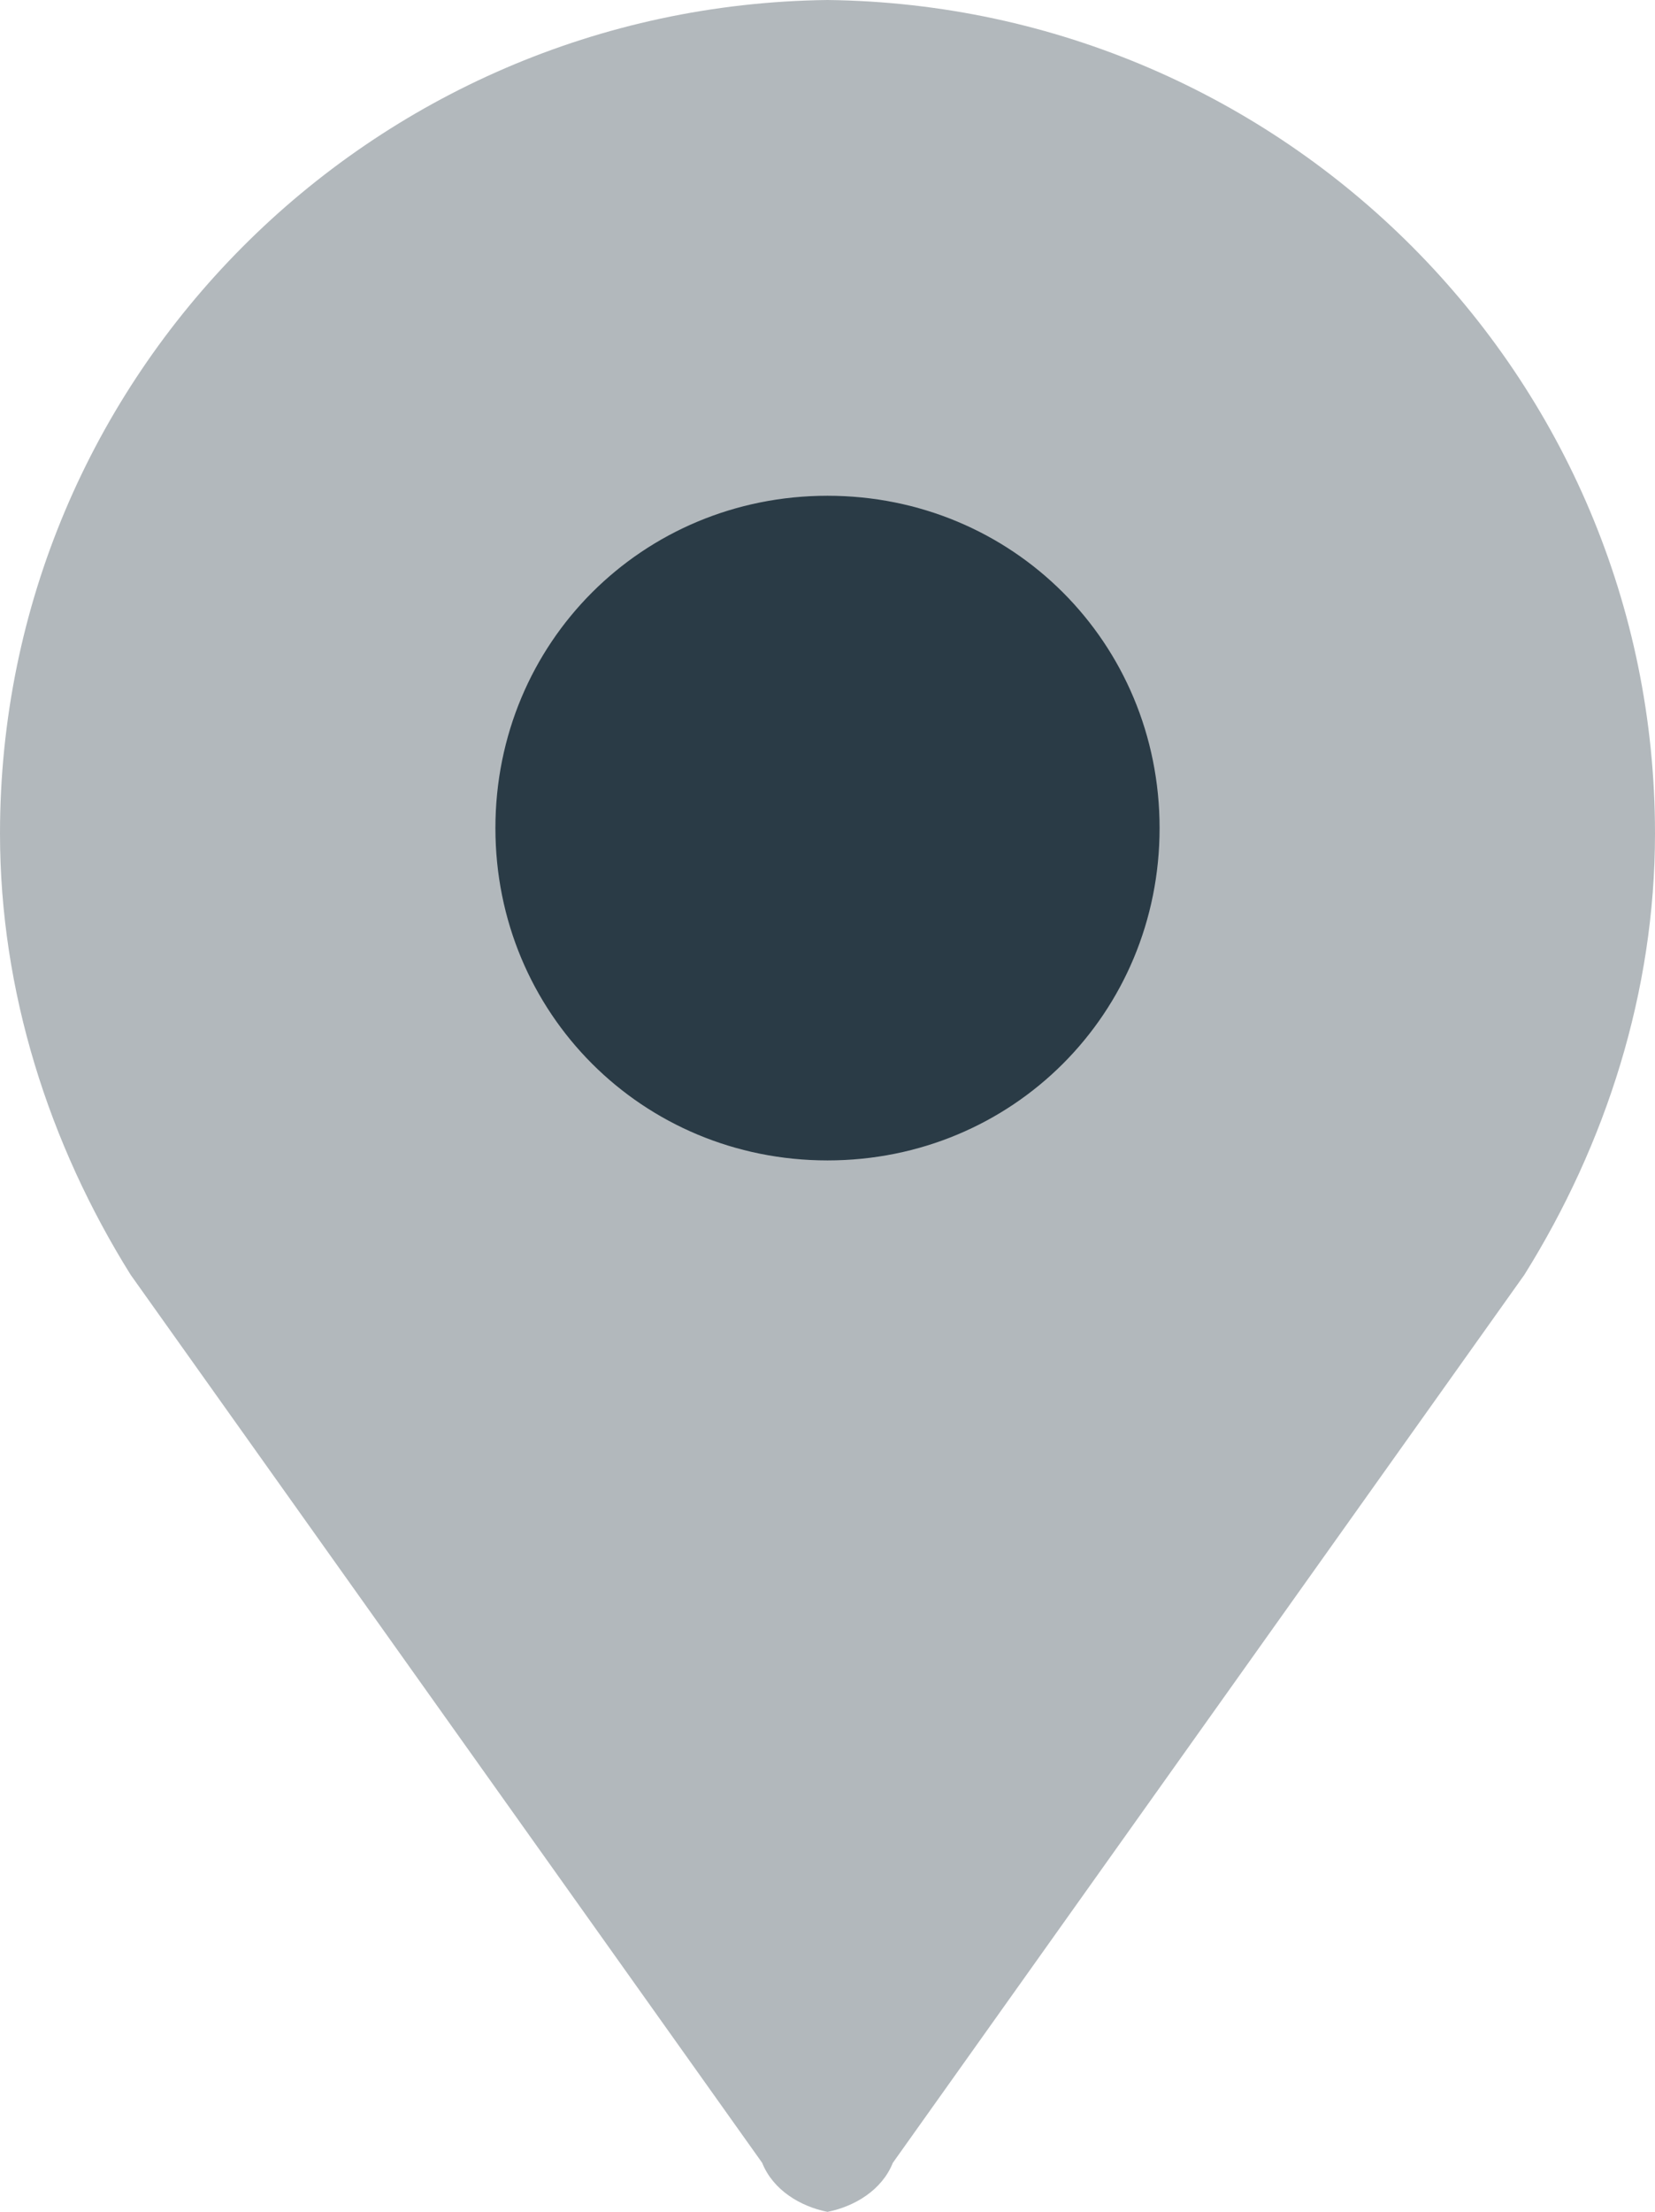
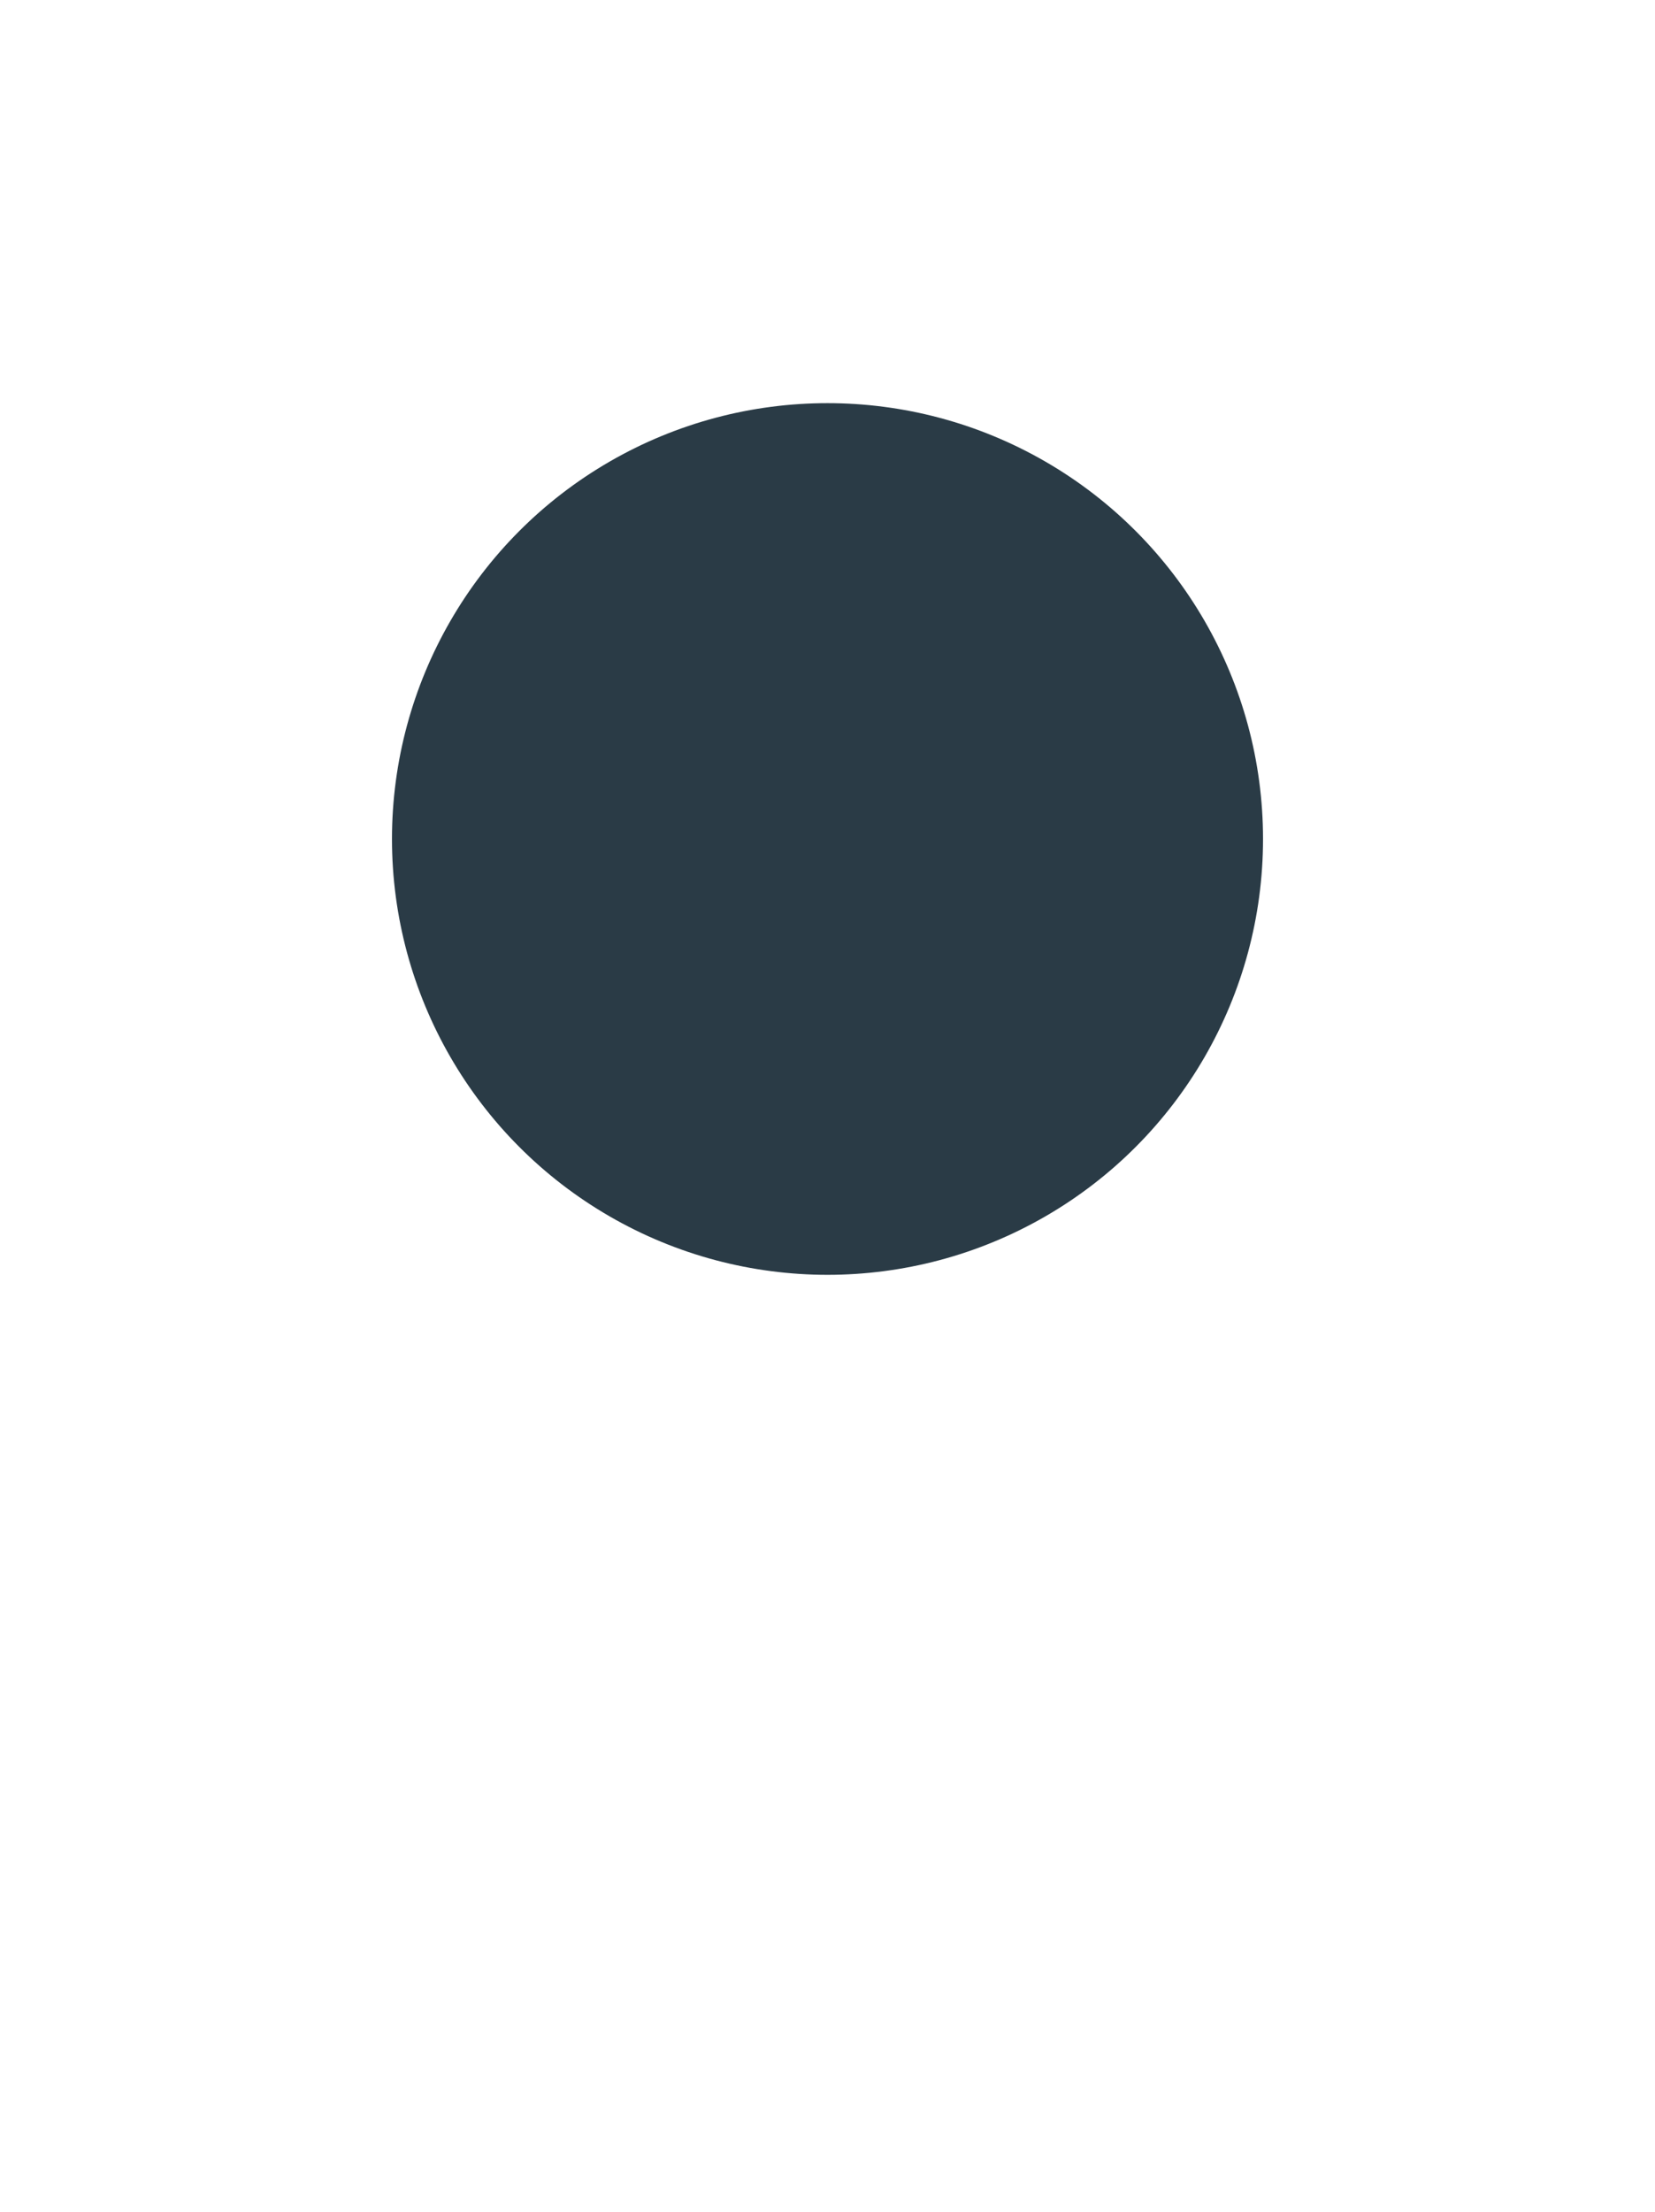
<svg xmlns="http://www.w3.org/2000/svg" xmlns:xlink="http://www.w3.org/1999/xlink" version="1.1" id="Group_217" x="0px" y="0px" viewBox="0 0 30.4 40.6" style="enable-background:new 0 0 30.4 40.6;" xml:space="preserve">
  <style type="text/css">
	.st0{fill:#2A3B46;}
	.st1{clip-path:url(#SVGID_00000026126445603299323430000013978187627008611243_);}
	.st2{fill:#B2B8BC;}
</style>
  <circle class="st0" cx="15.2" cy="15.4" r="8" />
  <g>
    <defs>
-       <rect id="SVGID_1_" y="0" width="30.4" height="40.6" />
-     </defs>
+       </defs>
    <clipPath id="SVGID_00000030473918578060169270000016236607189013210003_">
      <use xlink:href="#SVGID_1_" style="overflow:visible;" />
    </clipPath>
    <g id="Group_207" style="clip-path:url(#SVGID_00000030473918578060169270000016236607189013210003_);">
-       <path id="Path_363" class="st2" d="M15.2,0C6.8,0.1,0,6.9,0,15.3c0,2.9,0.9,5.7,2.4,8.1L14,39.7c0.2,0.5,0.7,0.8,1.2,0.9    c0.5-0.1,1-0.4,1.2-0.9L28,23.4c1.5-2.4,2.4-5.2,2.4-8.1C30.4,6.9,23.6,0.1,15.2,0 M15.2,21.3c-3.4,0-6.1-2.7-6.1-6.1    s2.7-6.1,6.1-6.1c3.4,0,6.1,2.7,6.1,6.1C21.3,18.6,18.6,21.3,15.2,21.3" />
-     </g>
+       </g>
  </g>
</svg>